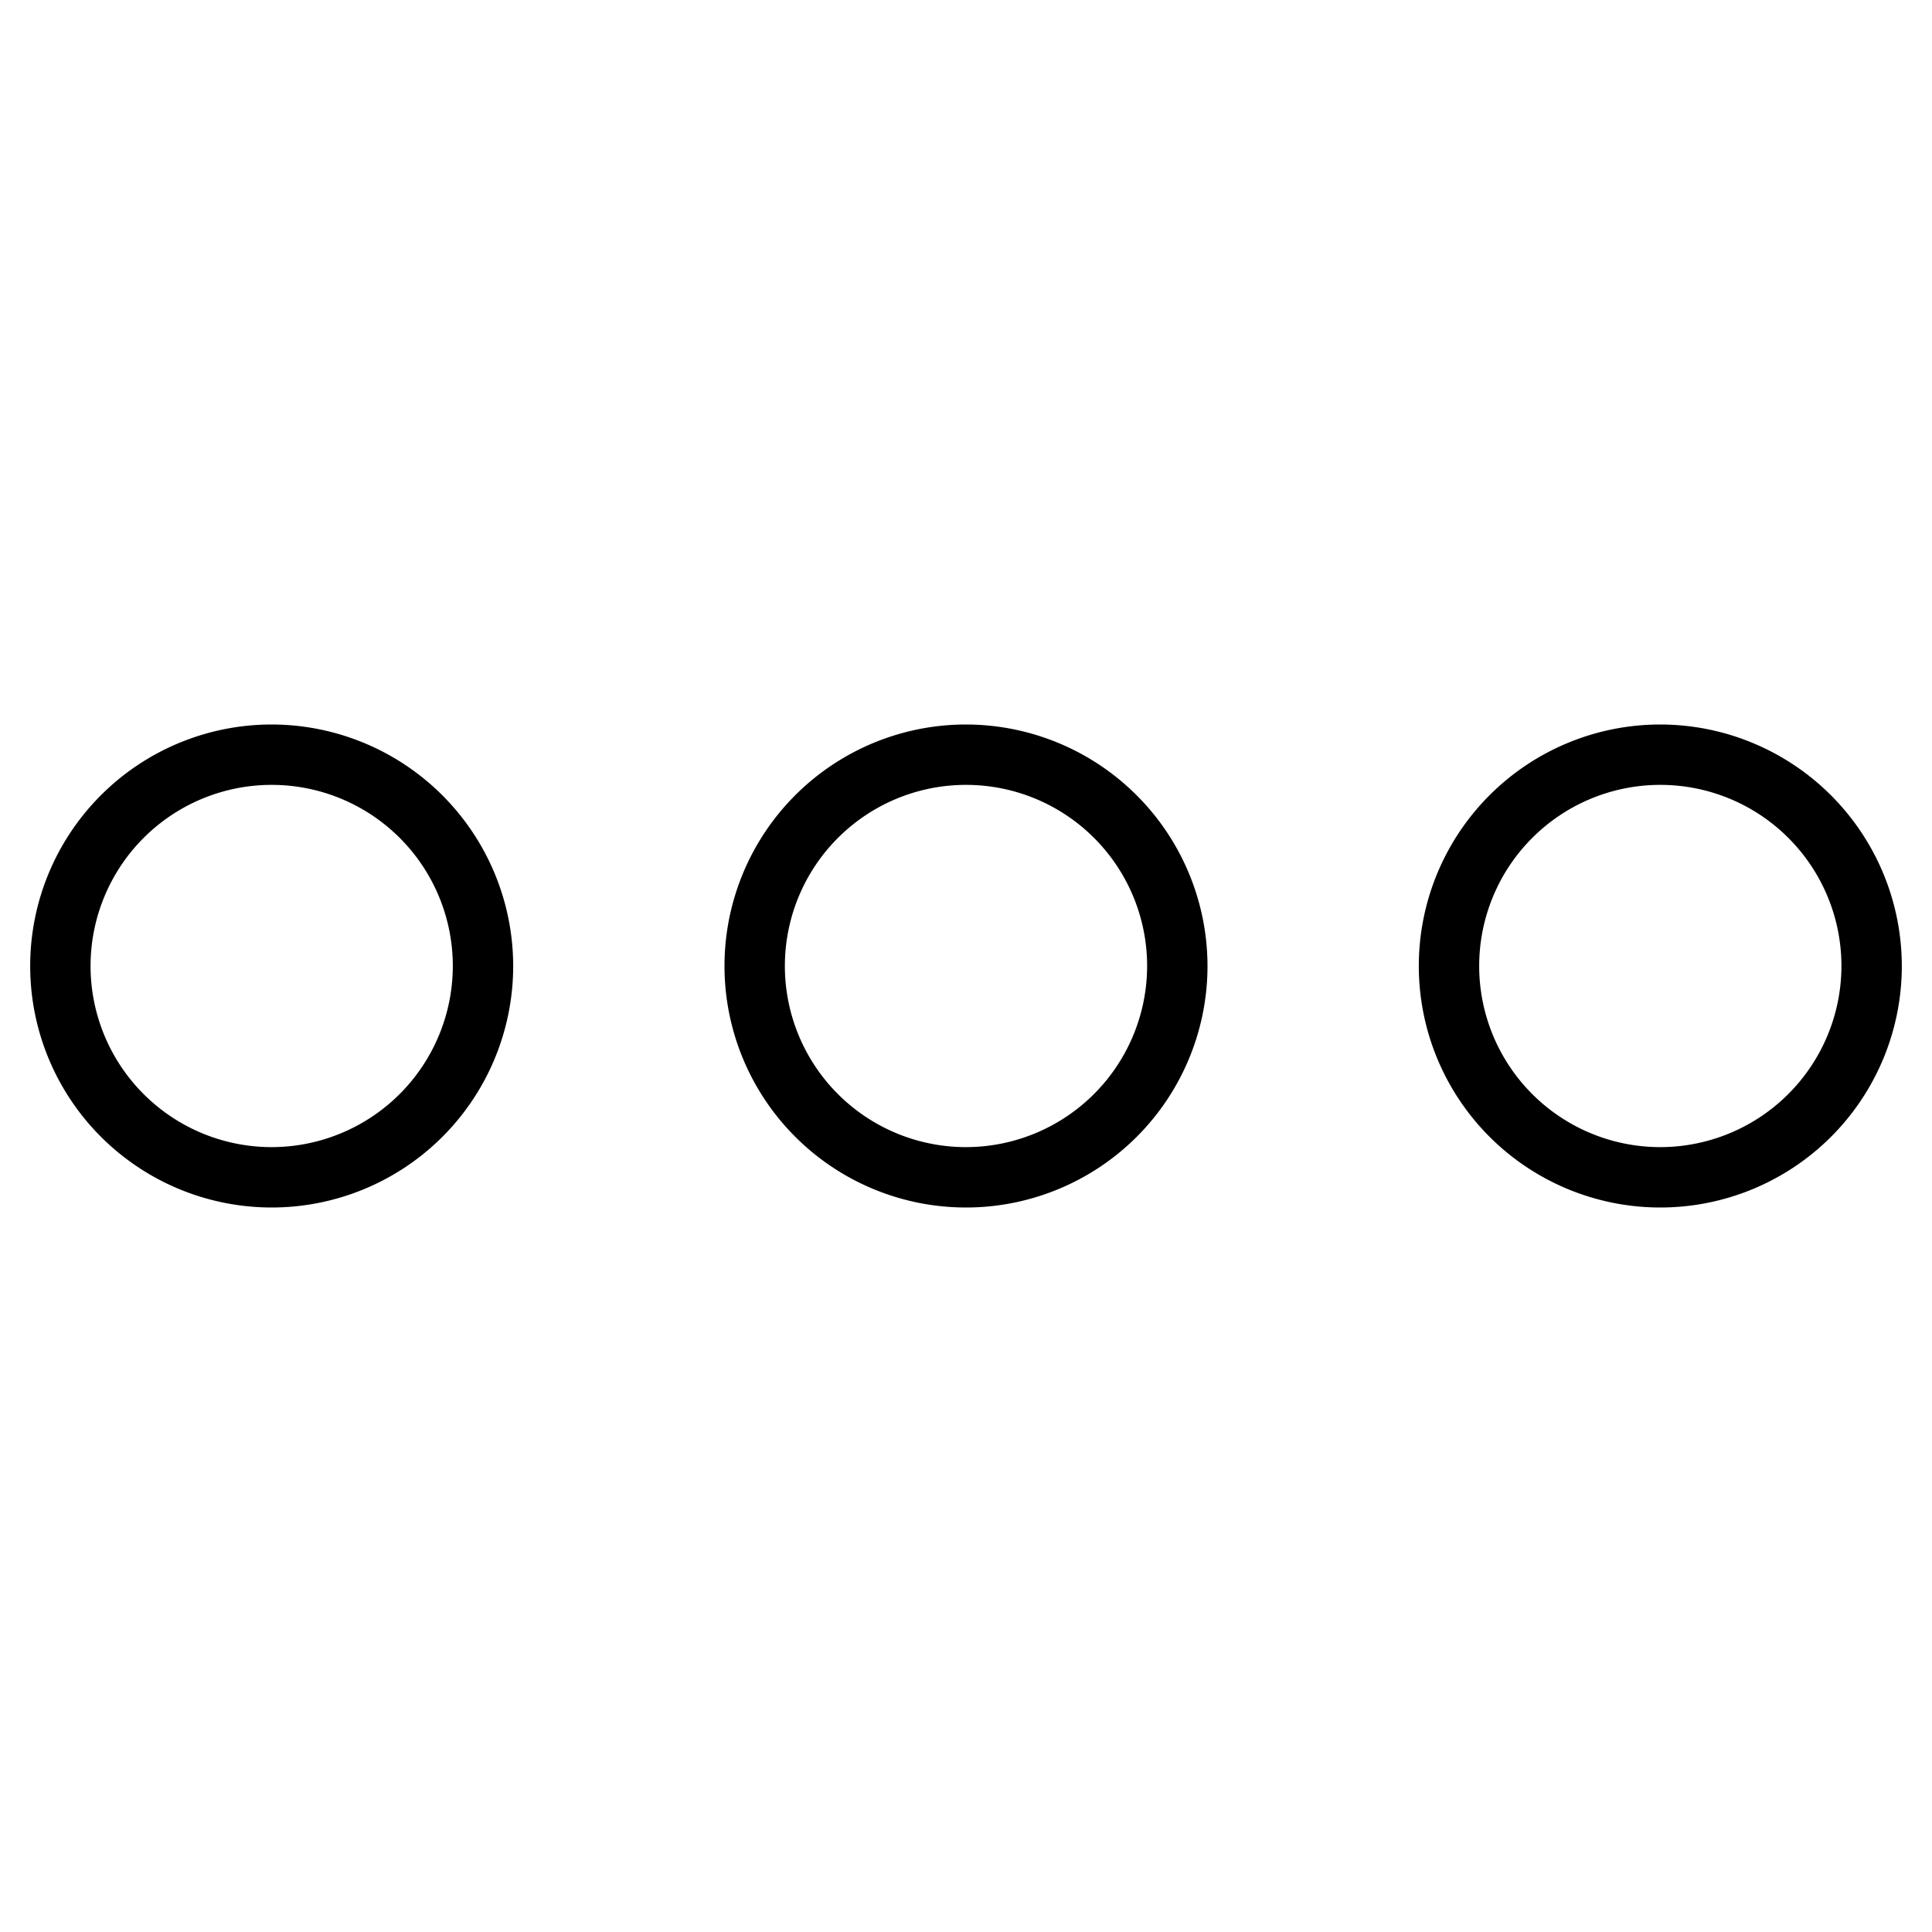
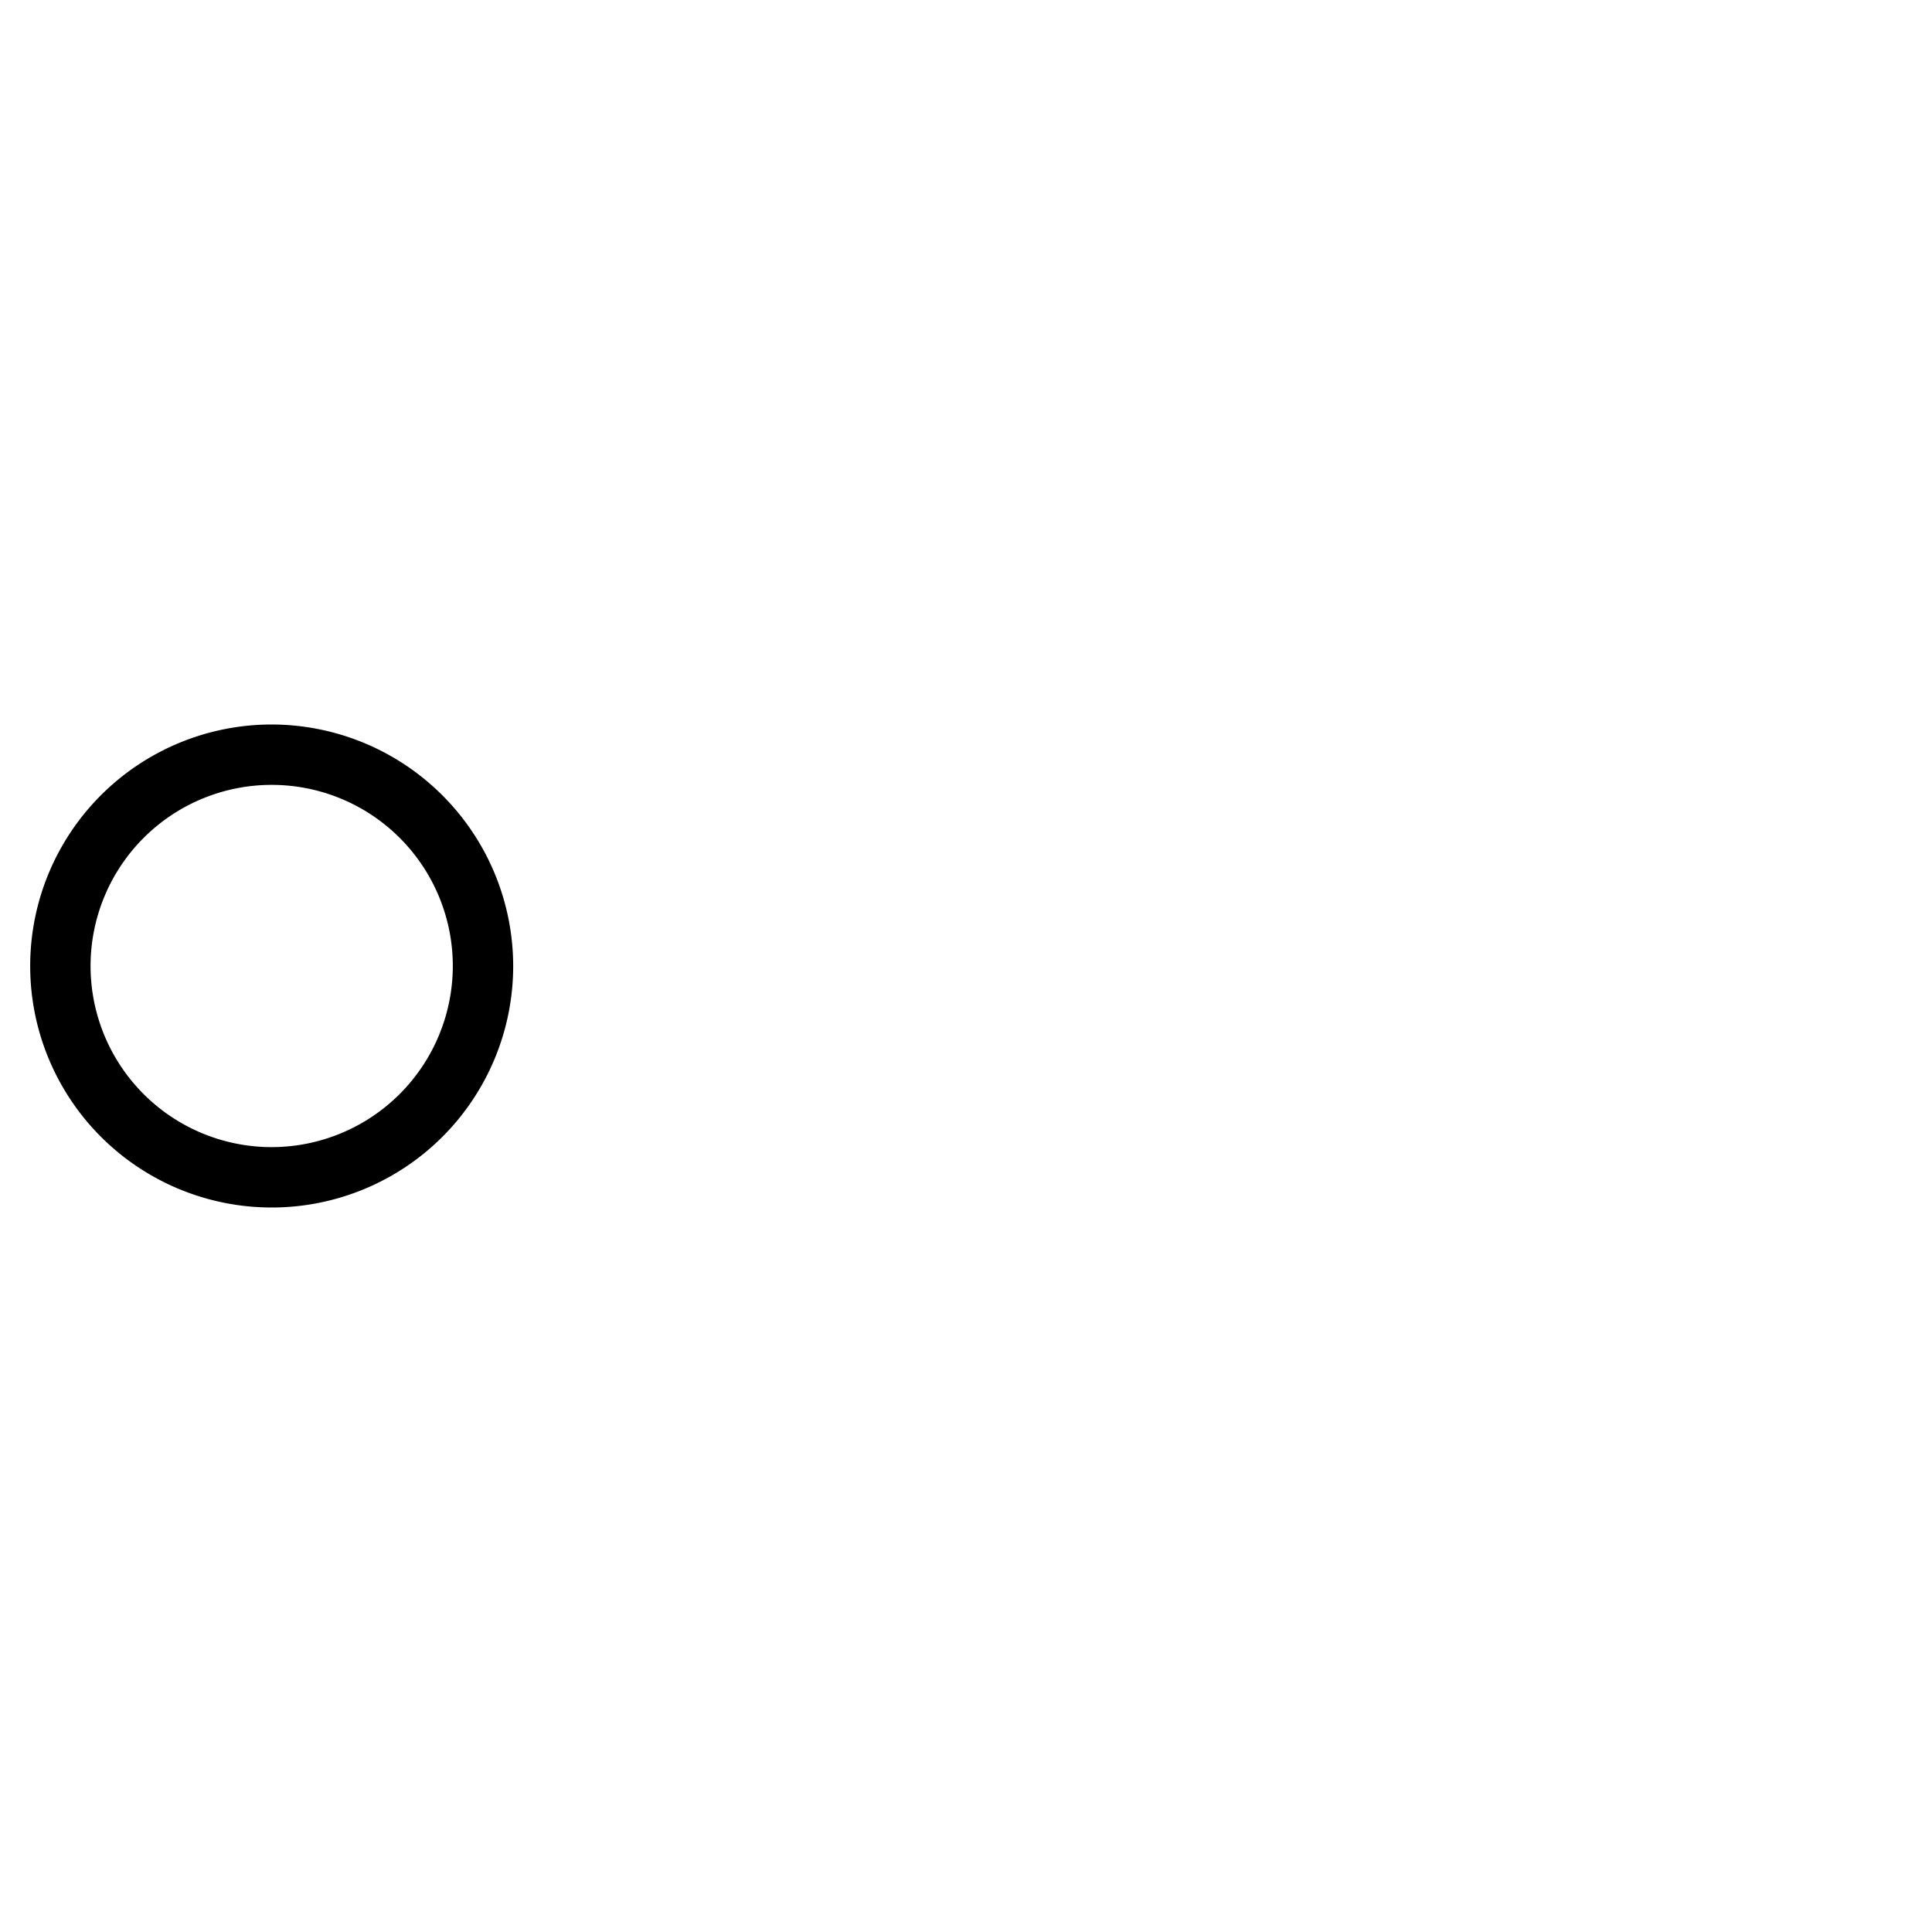
<svg xmlns="http://www.w3.org/2000/svg" height="512" viewBox="0 0 512 512" width="512">
  <g id="More">
-     <path d="m256 192a64 64 0 1 0 64 64 64.072 64.072 0 0 0 -64-64zm0 112a48 48 0 1 1 48-48 48.055 48.055 0 0 1 -48 48z" />
    <path d="m72 192a64 64 0 1 0 64 64 64.072 64.072 0 0 0 -64-64zm0 112a48 48 0 1 1 48-48 48.055 48.055 0 0 1 -48 48z" />
-     <path d="m440 192a64 64 0 1 0 64 64 64.072 64.072 0 0 0 -64-64zm0 112a48 48 0 1 1 48-48 48.055 48.055 0 0 1 -48 48z" />
  </g>
</svg>